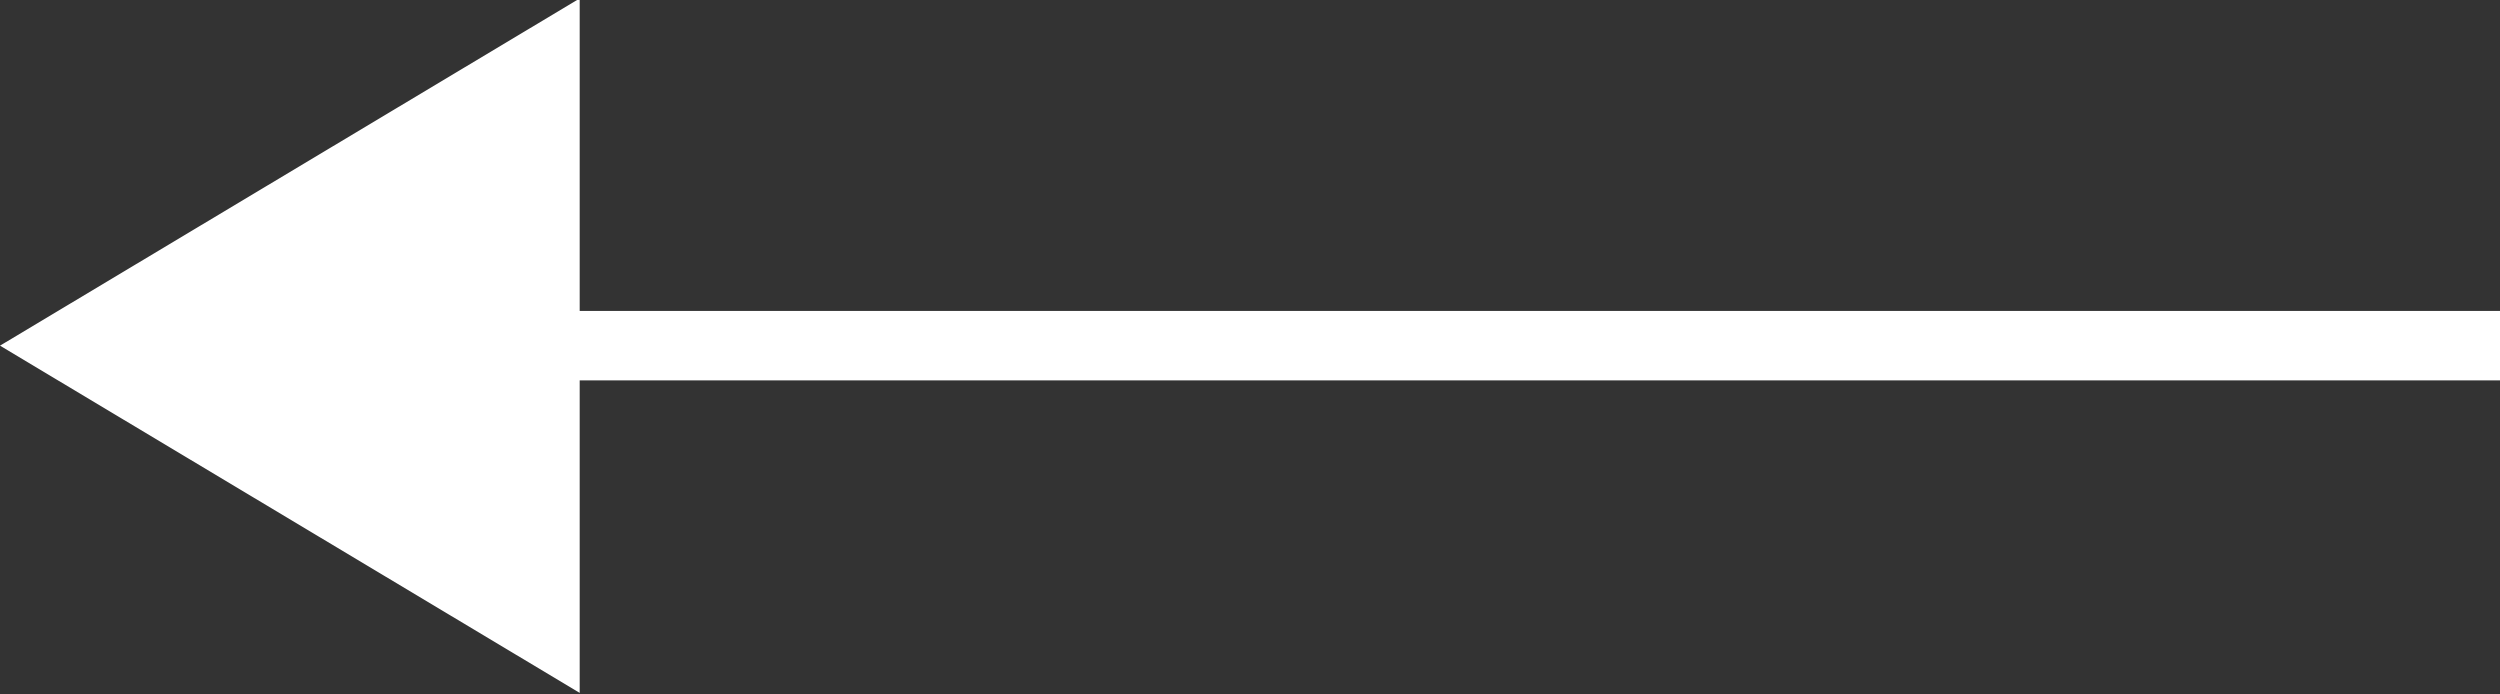
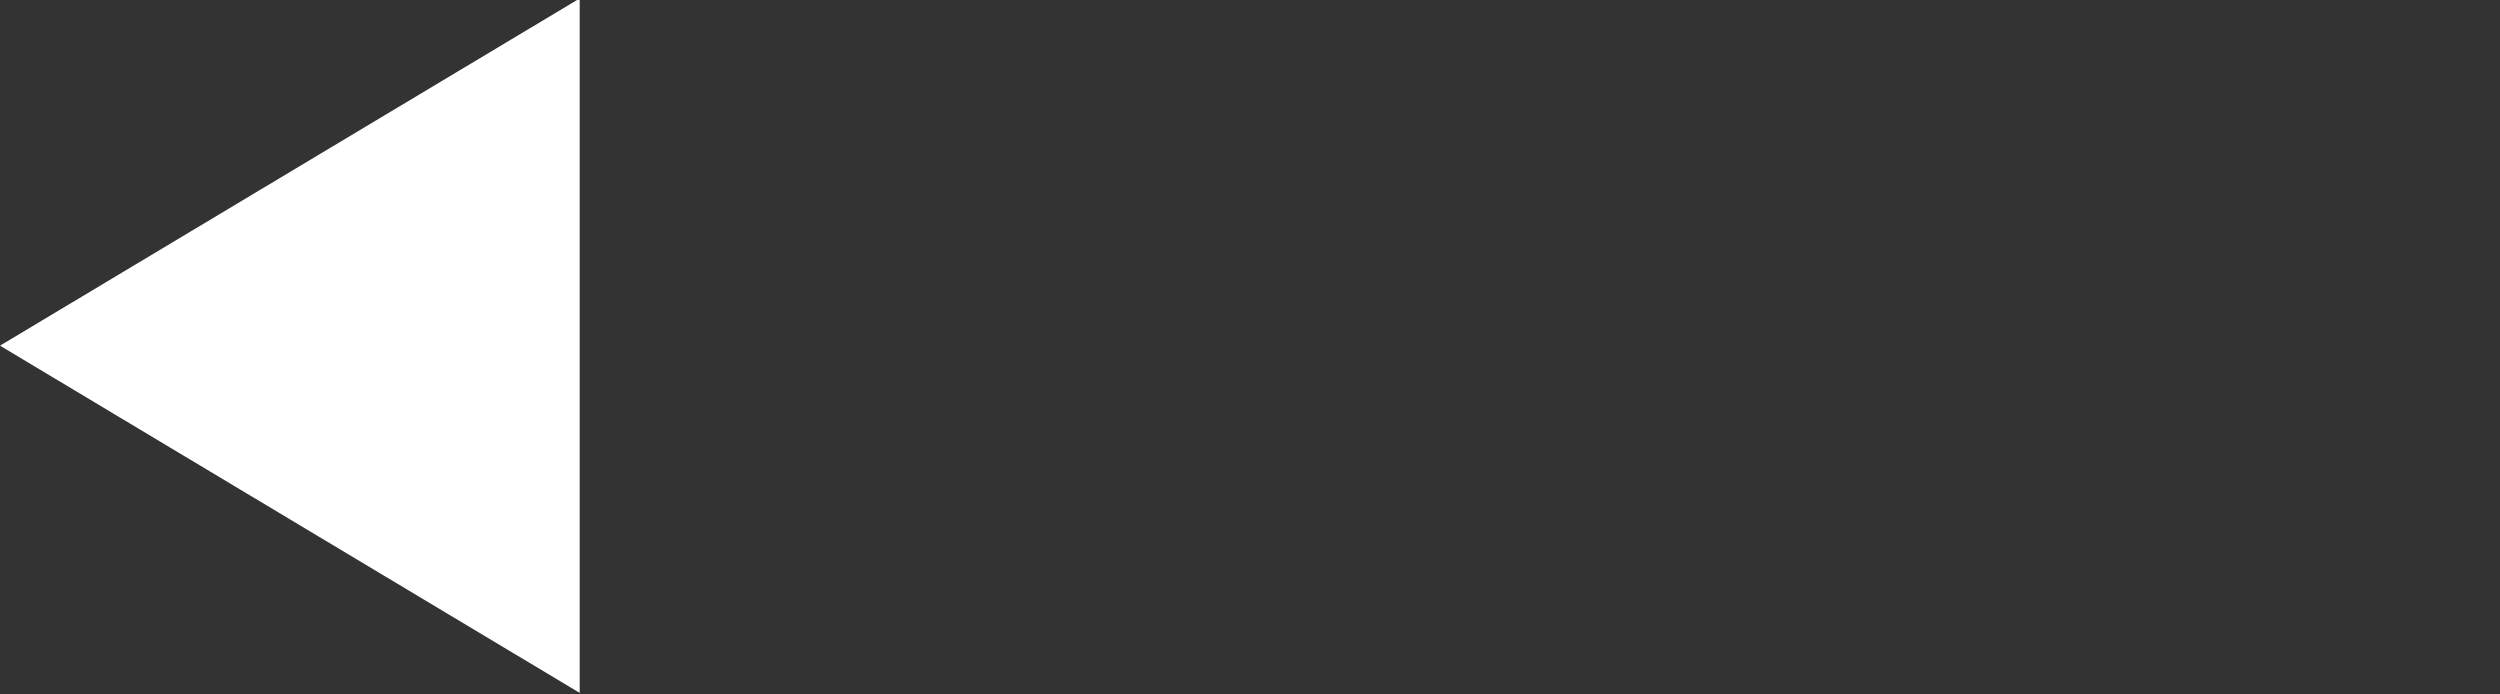
<svg xmlns="http://www.w3.org/2000/svg" viewBox="0 0 144 40">
  <rect x="0" y="0" width="144" height="40" fill="#333333" stroke="none" />
  <defs>
    <style>.a{fill:#fff;}.b{fill:#ffe200;stroke:#fff;stroke-width:4px;}</style>
  </defs>
  <path class="a" d="M0,19.91l33.39-20v20h0v20Z" />
-   <line class="b" x1="33" y1="19.91" x2="144" y2="19.91" />
</svg>